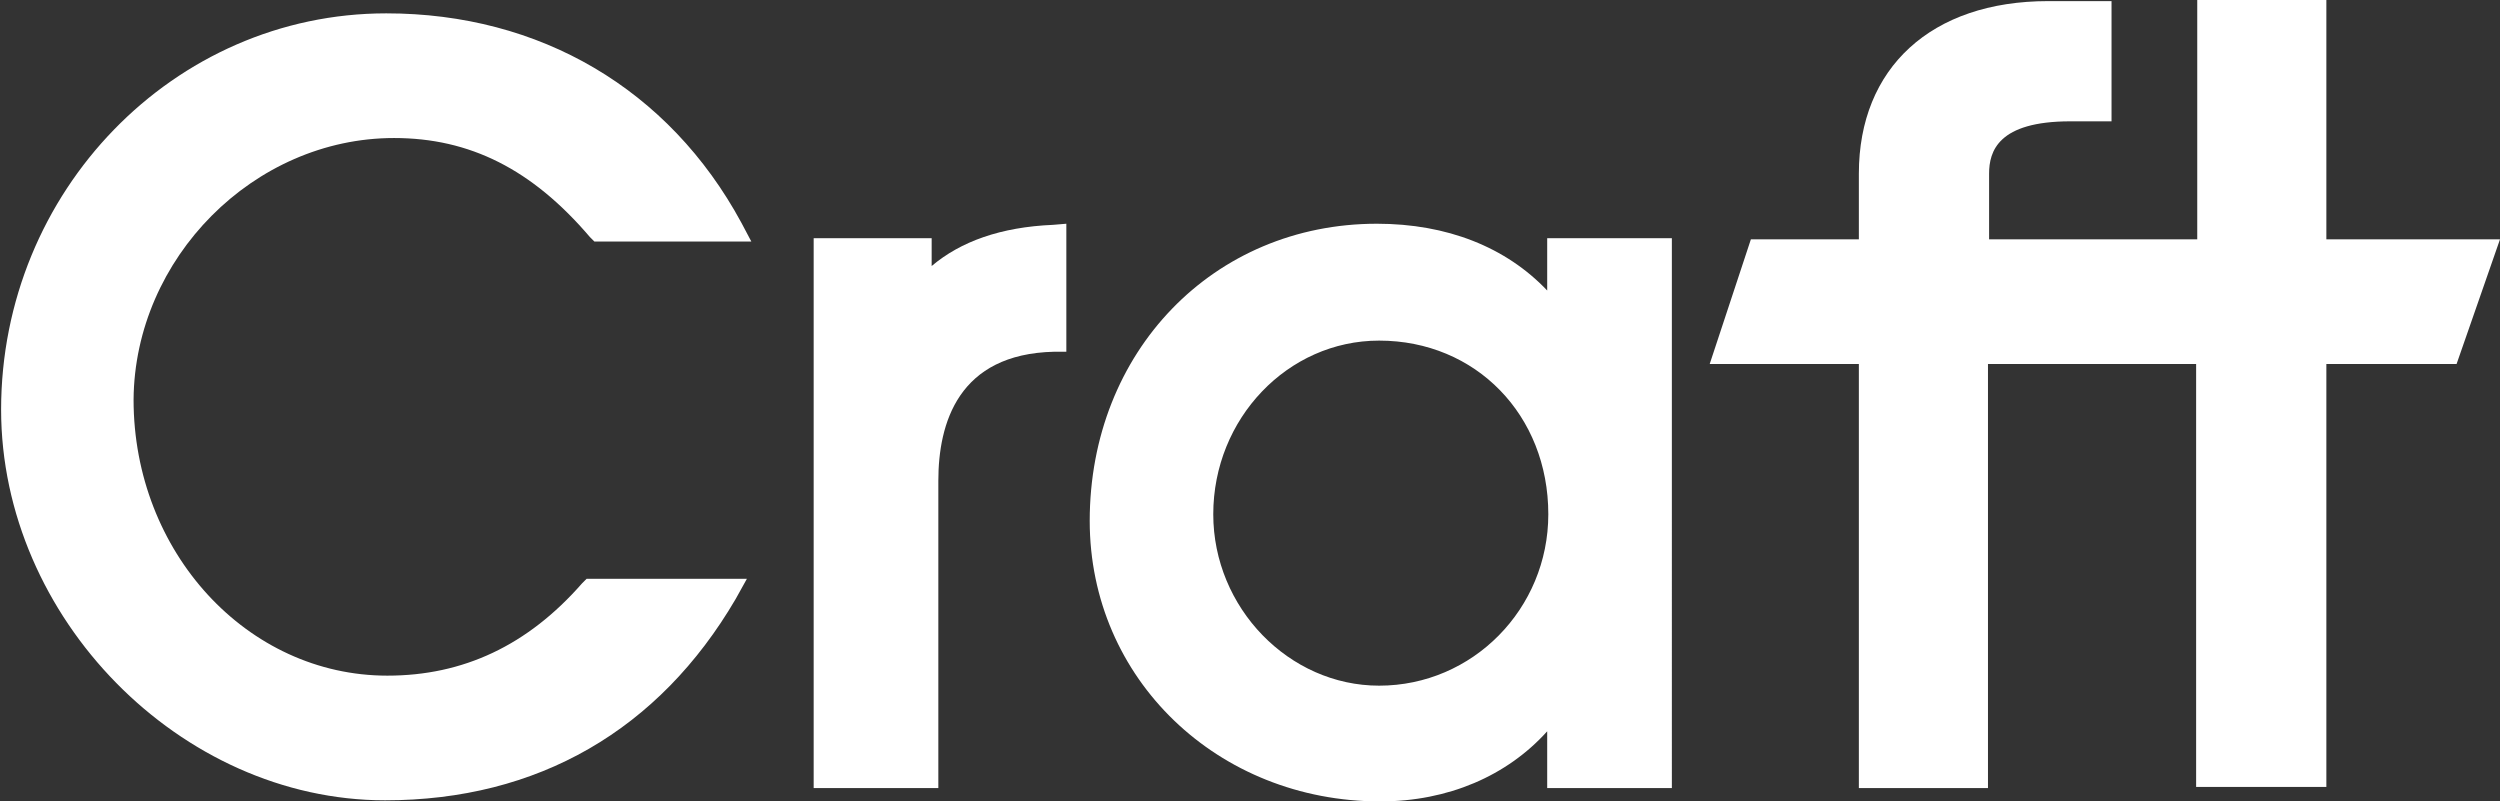
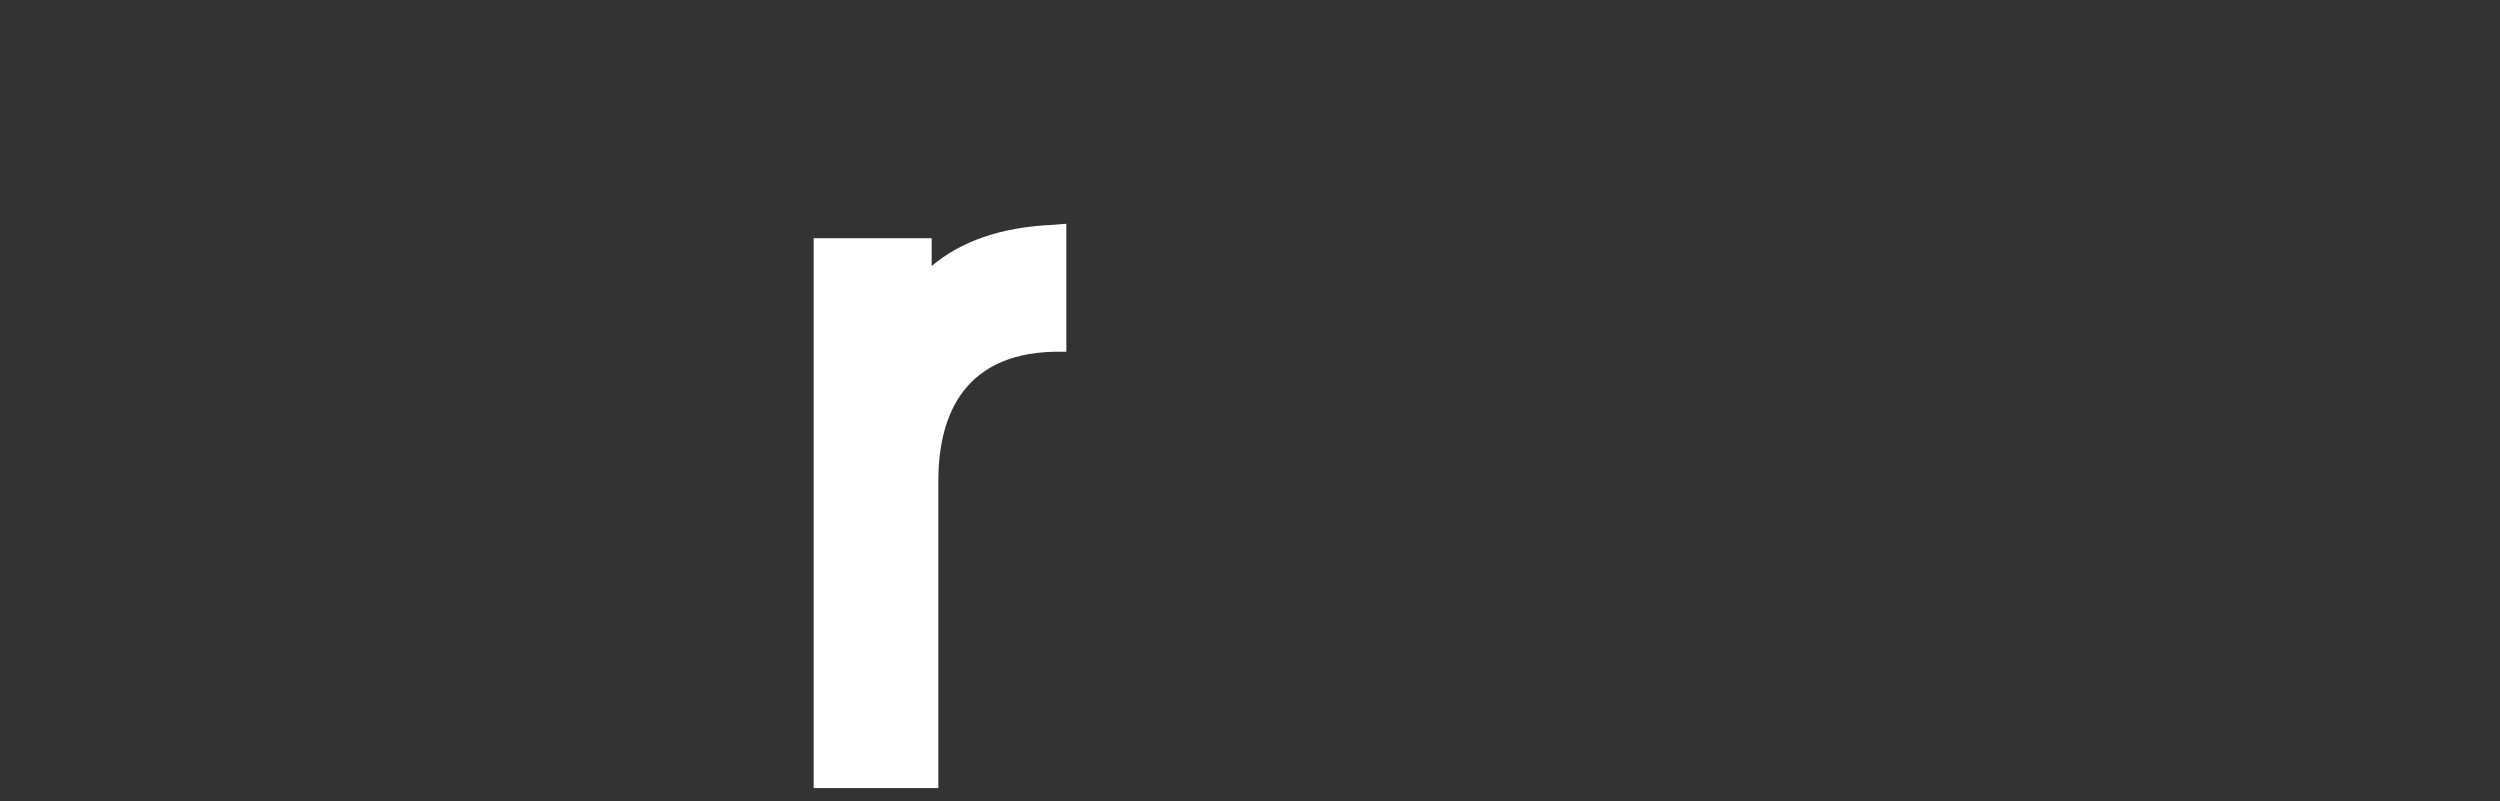
<svg xmlns="http://www.w3.org/2000/svg" version="1.1" id="Layer_1" x="0px" y="0px" viewBox="0 0 224.6 72" style="enable-background:new 0 0 224.6 72;" xml:space="preserve">
  <rect x="0" y="0" width="224.6" height="72" fill="#333333" stroke="none" />
  <style type="text/css">
	.st0{fill:#FFFFFF;}
</style>
  <g>
-     <path class="st0" d="M35.4,12.4c6.8,0,12.4,2.8,17.6,8.9l0.4,0.4h14.1l-0.9-1.7C60.1,8,48.5,1.2,34.7,1.2   c-19.1,0-34.6,16-34.6,35.6c0,18.7,16.1,35.1,34.5,35.1c13.7,0,24.6-6.3,31.5-18.1l1-1.8H52.7l-0.4,0.4c-4.9,5.6-10.7,8.3-17.5,8.3   c-12.6,0-22.8-11.1-22.8-24.8C12.1,23.2,22.8,12.4,35.4,12.4z" />
    <path class="st0" d="M83.7,23.9v-2.5H73.1v49.4h11.2V43.2c0-5.2,1.8-11.4,10.4-11.6l1.1,0V20.1l-1.2,0.1   C89.9,20.4,86.3,21.7,83.7,23.9z" />
-     <path class="st0" d="M139,26.1c-3.7-3.9-9-6-15.3-6c-14.7,0-25.8,11.5-25.8,26.7C97.9,61,109.4,72,124,72c6.1,0,11.4-2.3,15-6.3   v5.1h11.2V21.4H139V26.1z M123.9,61.6c-8.1,0-14.9-7-14.9-15.4c0-8.6,6.7-15.6,14.9-15.6c8.7,0,15.2,6.7,15.2,15.6   C139.1,54.7,132.3,61.6,123.9,61.6z" />
-     <path class="st0" d="M209,21.5V0h-11.6v21.5h-18.7v-5.9c0-2,0.8-4.7,7.3-4.7h3.7V0.1h-5.7c-10.5,0-17,6-17,15.5v5.9h-9.7l-3.7,11.2   h13.4v38.1h11.6V32.7h18.7v38H209v-38h11.7l3.9-11.2H209z" />
  </g>
</svg>